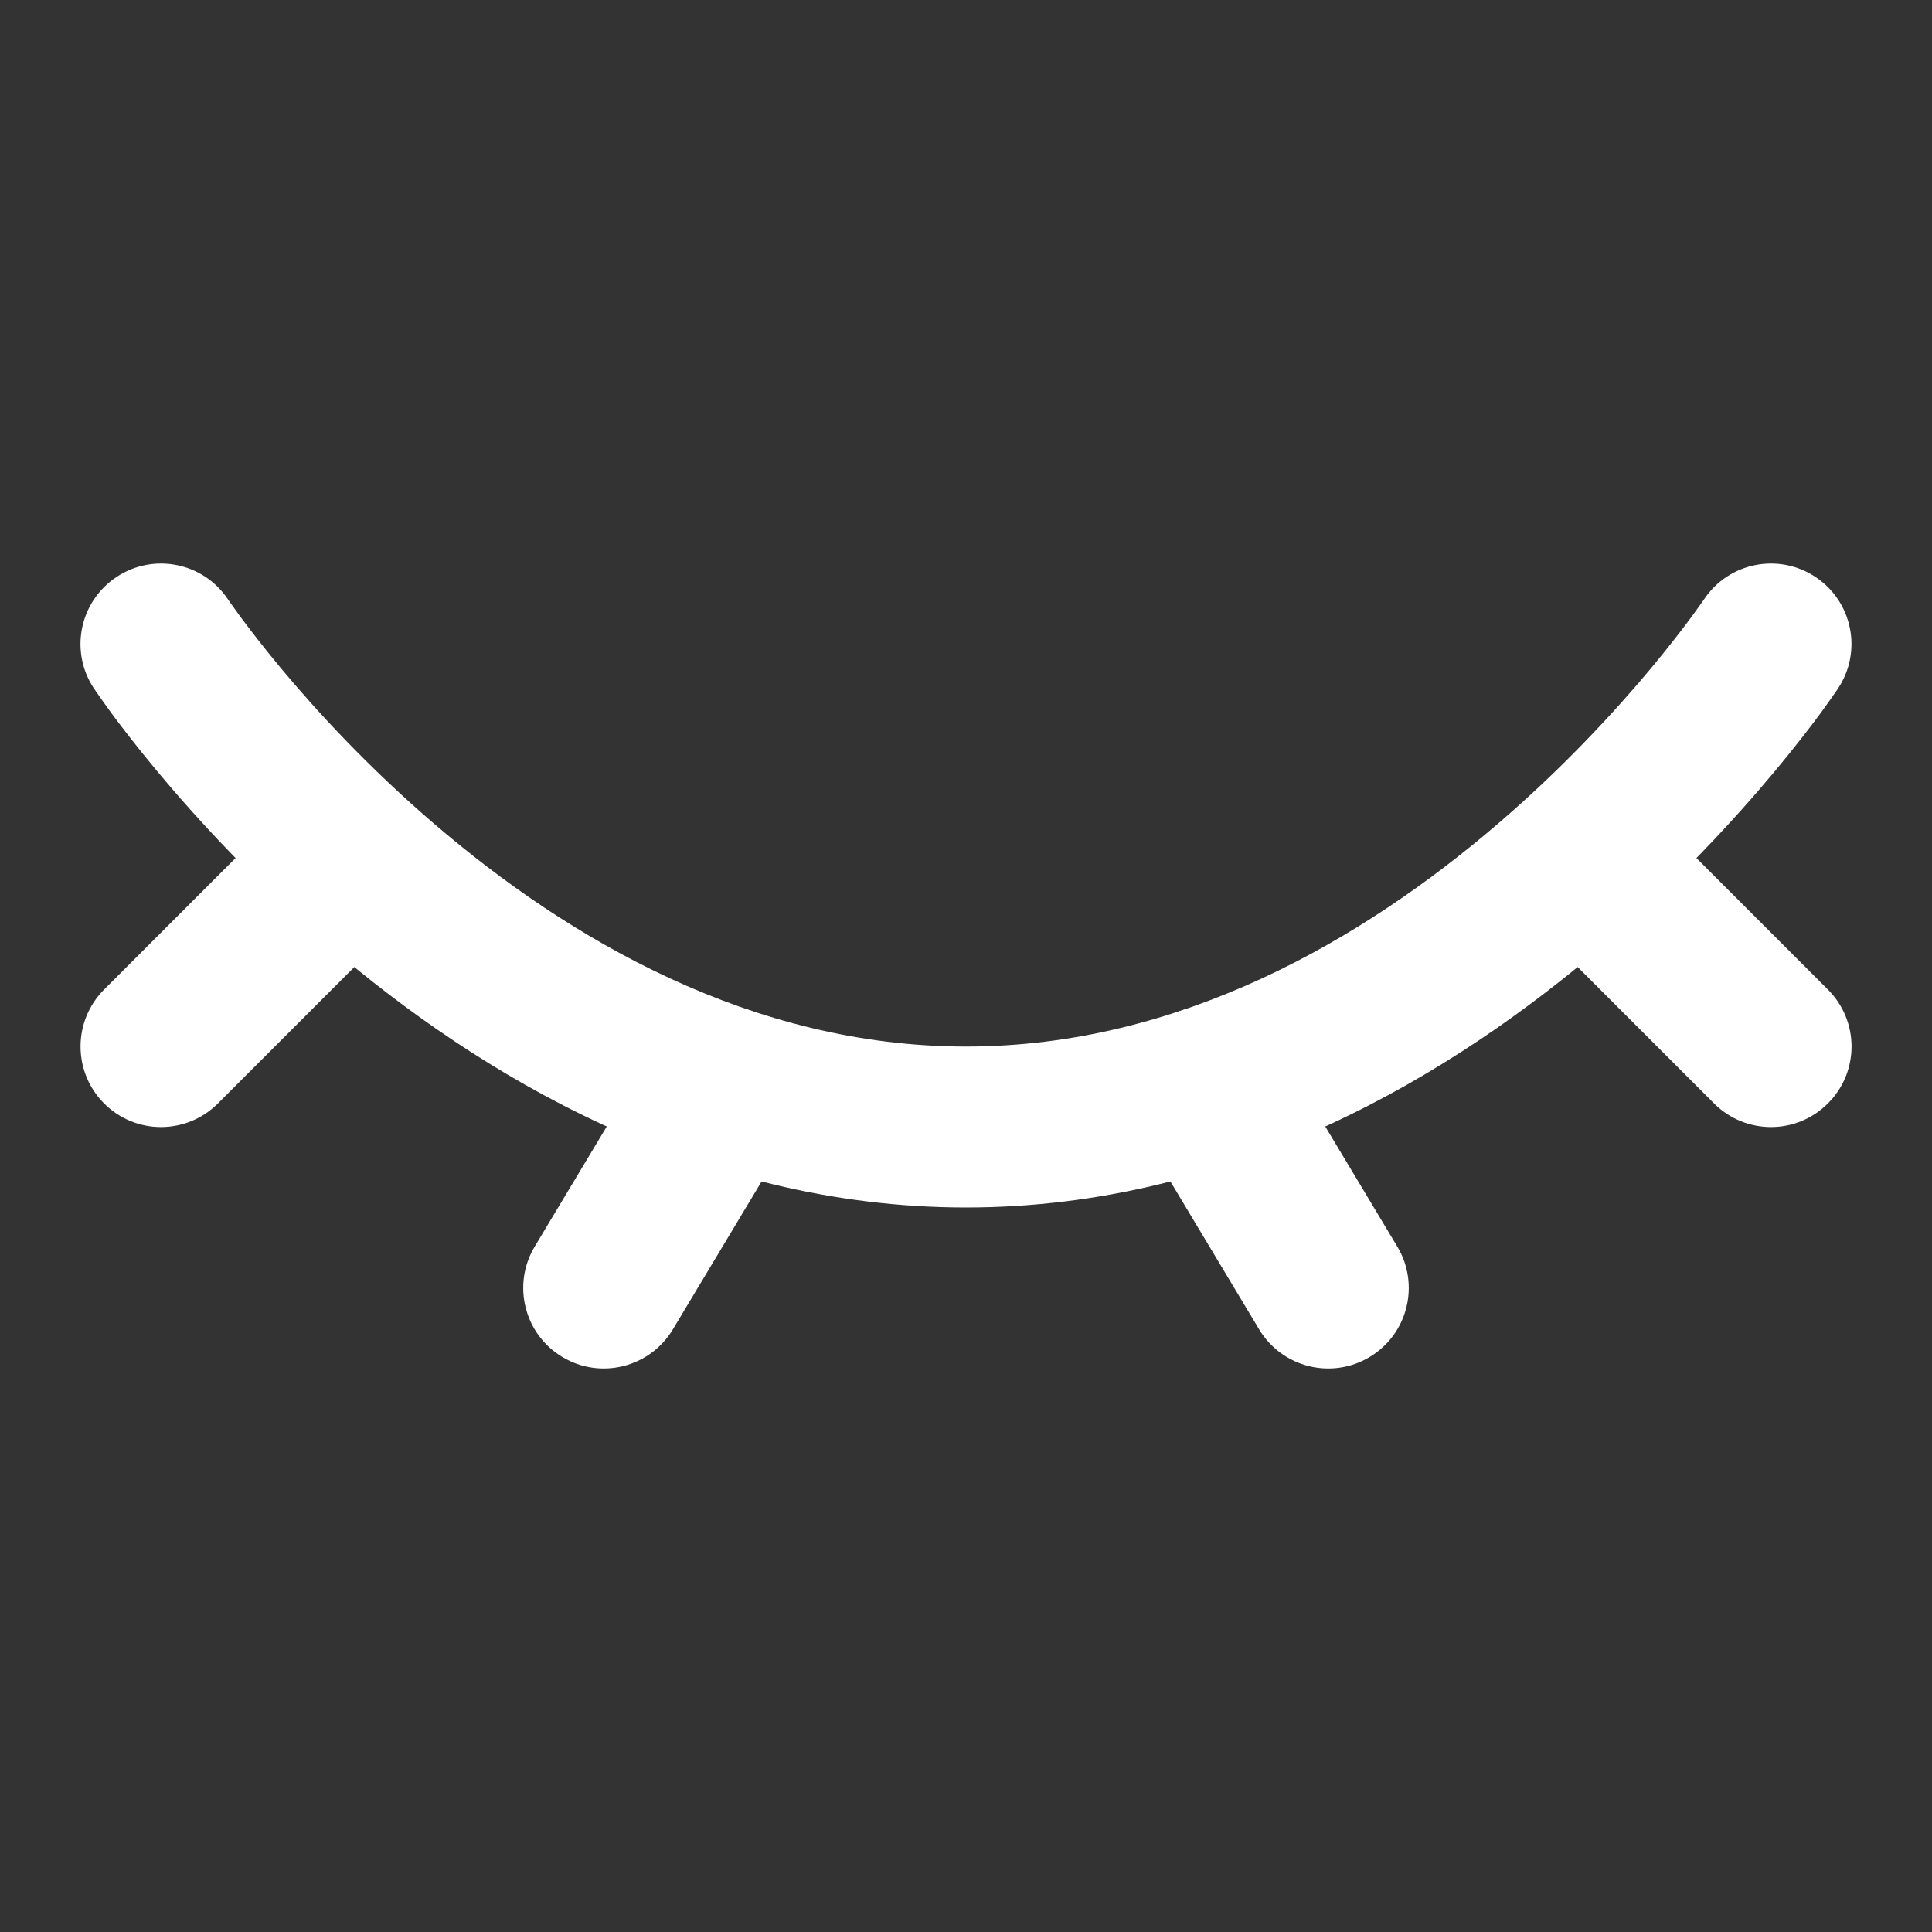
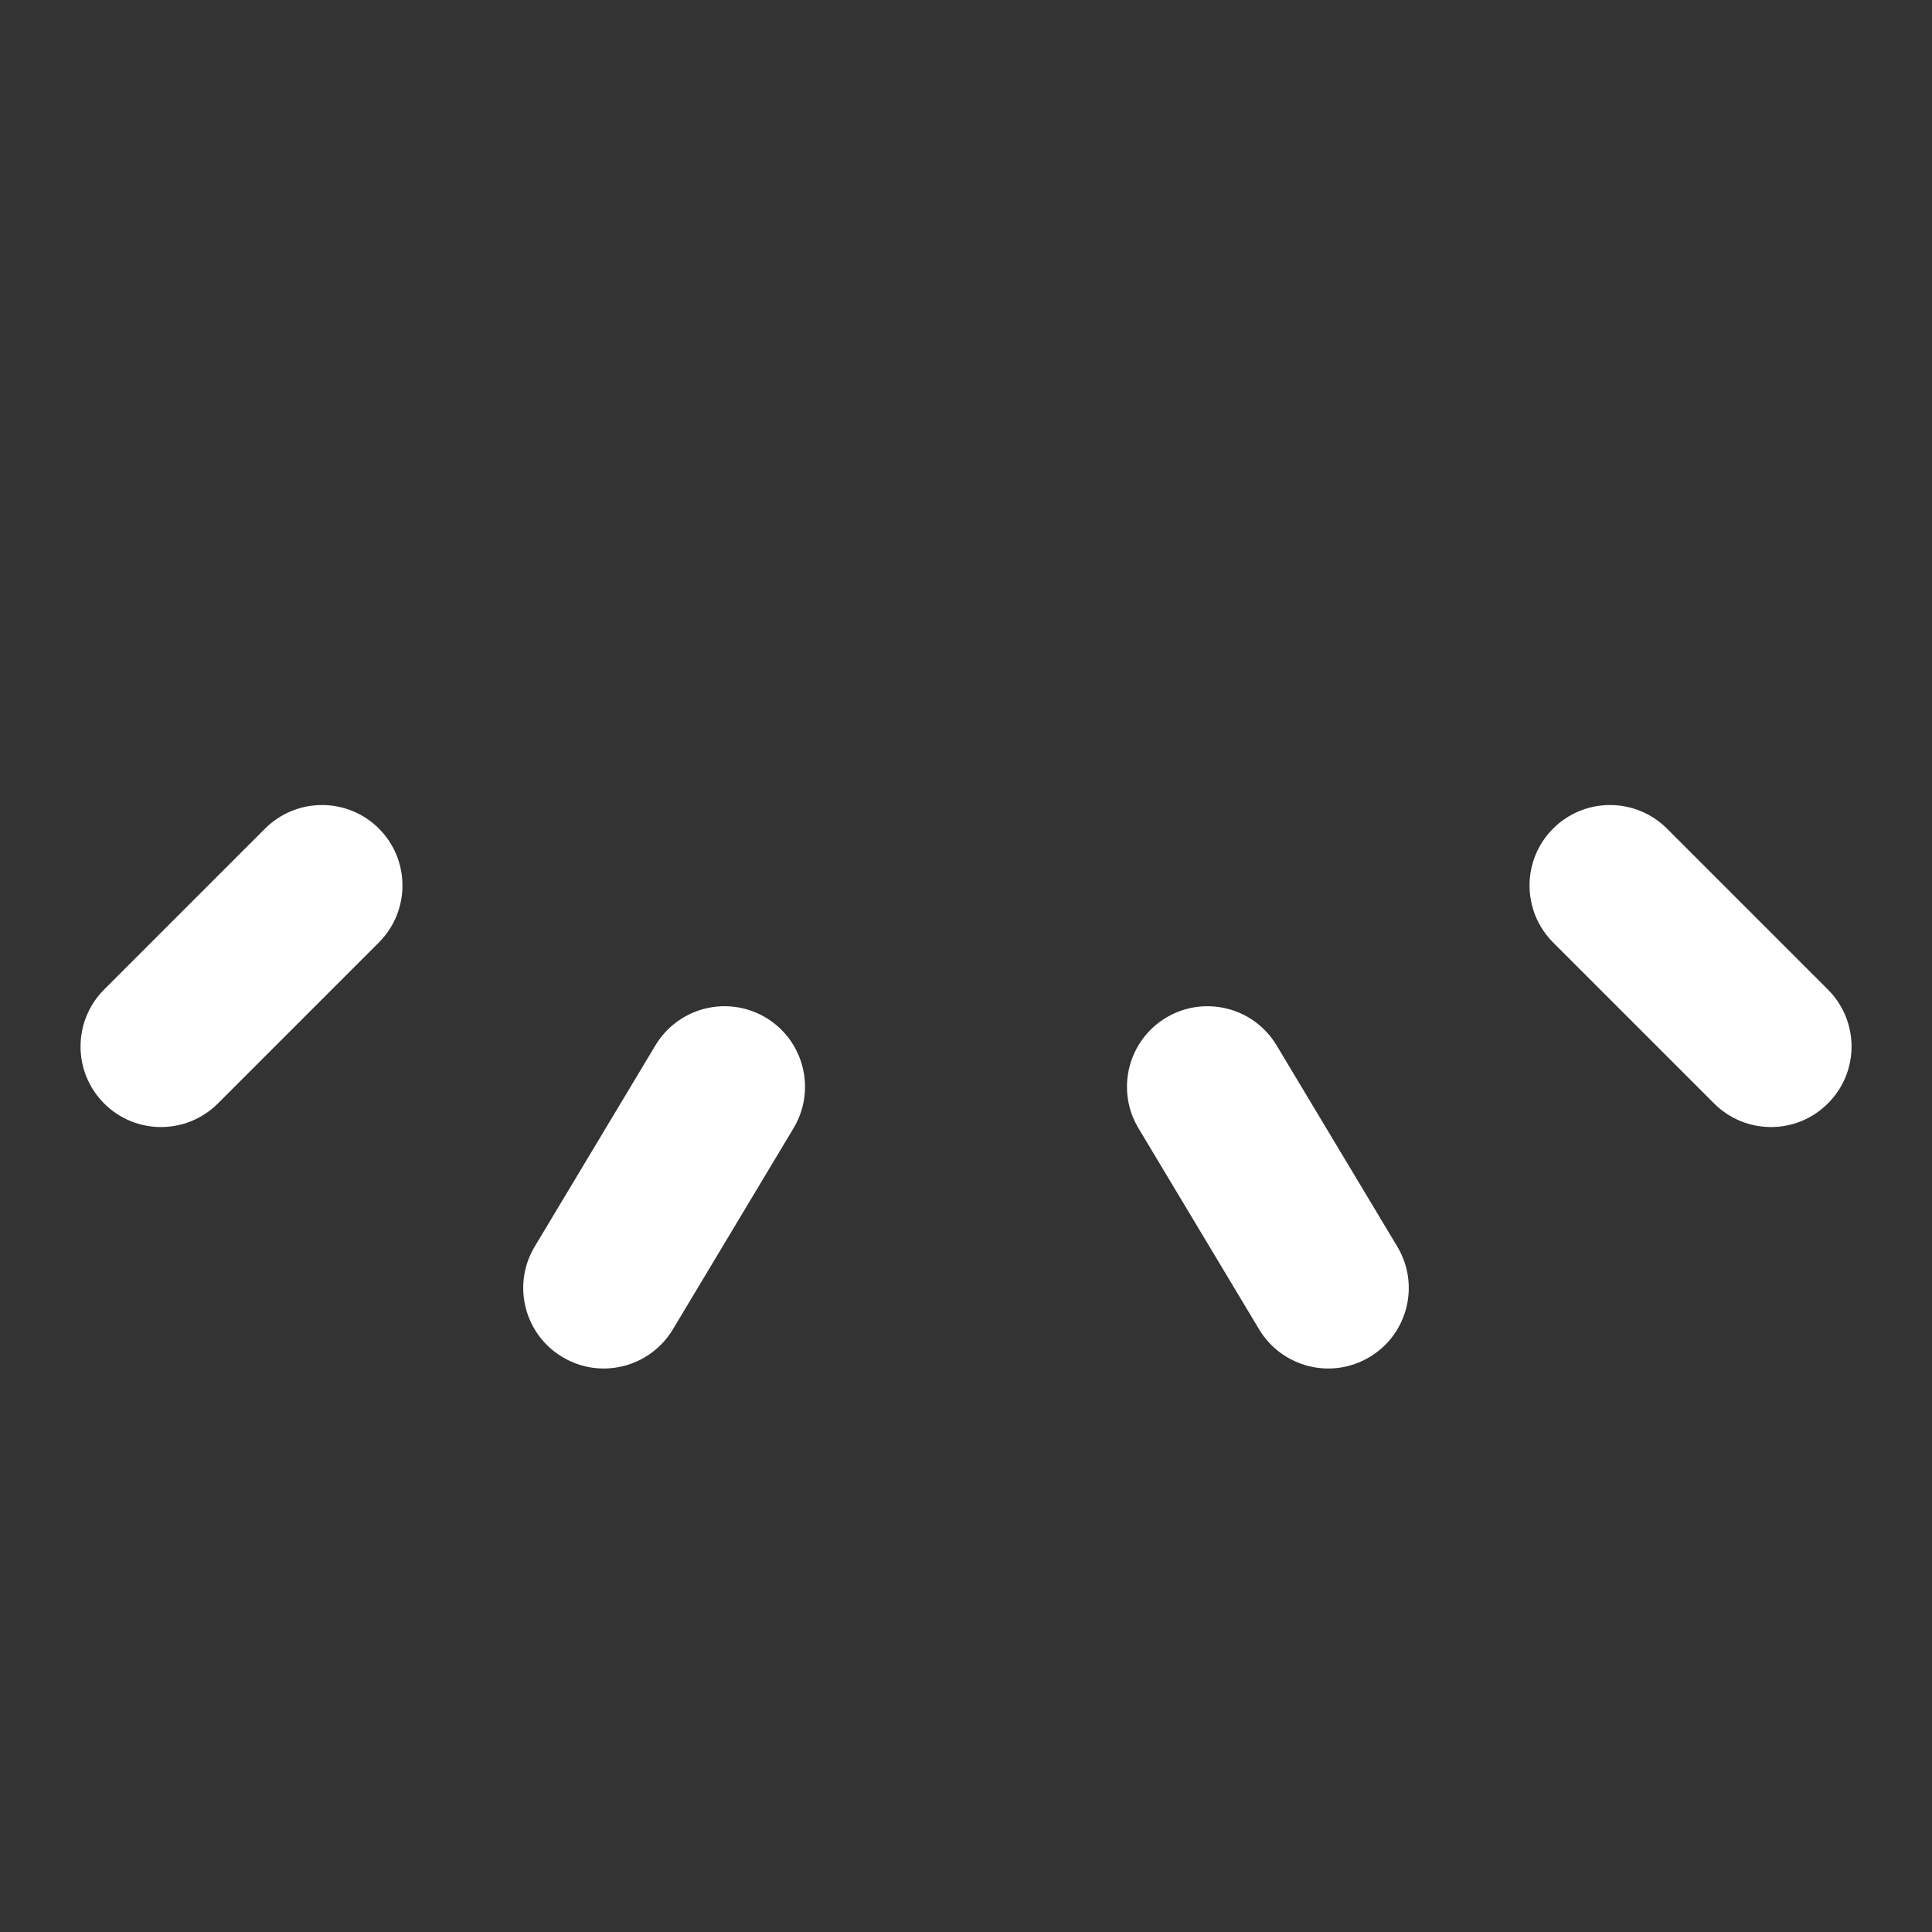
<svg xmlns="http://www.w3.org/2000/svg" width="16" height="16" viewBox="0 0 16 16" fill="none">
  <rect x="0" y="0" width="16" height="16" fill="#333333" stroke="none" />
-   <path d="M0.964 4.779C1.27 4.575 1.684 4.657 1.888 4.964C1.906 4.989 1.955 5.059 1.992 5.109C2.066 5.209 2.178 5.355 2.325 5.532C2.619 5.885 3.052 6.357 3.601 6.827C4.709 7.777 6.225 8.667 8 8.667C9.775 8.667 11.291 7.777 12.399 6.827C12.948 6.357 13.38 5.885 13.675 5.532C13.822 5.355 13.934 5.209 14.008 5.109C14.045 5.059 14.094 4.989 14.112 4.964C14.316 4.657 14.73 4.575 15.036 4.779C15.343 4.983 15.425 5.397 15.221 5.703L15.217 5.709C15.191 5.747 15.122 5.845 15.081 5.901C14.993 6.02 14.865 6.187 14.7 6.385C14.369 6.782 13.885 7.31 13.267 7.84C12.042 8.89 10.225 10 8 10C5.775 10 3.958 8.89 2.733 7.84C2.115 7.31 1.631 6.782 1.3 6.385C1.135 6.187 1.007 6.02 0.919 5.901C0.876 5.842 0.802 5.737 0.779 5.703C0.574 5.397 0.657 4.983 0.964 4.779Z" fill="white" />
  <path fill-rule="evenodd" clip-rule="evenodd" d="M3.138 6.862C3.398 7.122 3.398 7.544 3.138 7.805L1.805 9.138C1.544 9.399 1.122 9.399 0.862 9.138C0.602 8.878 0.602 8.456 0.862 8.195L2.195 6.862C2.456 6.602 2.878 6.602 3.138 6.862ZM12.862 6.862C13.122 6.602 13.544 6.602 13.805 6.862L15.138 8.195C15.399 8.456 15.399 8.878 15.138 9.138C14.878 9.399 14.456 9.399 14.195 9.138L12.862 7.805C12.602 7.544 12.602 7.122 12.862 6.862ZM6.343 8.428C6.659 8.618 6.761 9.027 6.572 9.343L5.572 11.01C5.382 11.325 4.973 11.428 4.657 11.238C4.341 11.049 4.239 10.639 4.428 10.324L5.428 8.657C5.618 8.341 6.027 8.239 6.343 8.428ZM9.657 8.428C9.973 8.239 10.382 8.341 10.572 8.657L11.572 10.324C11.761 10.639 11.659 11.049 11.343 11.238C11.027 11.428 10.618 11.325 10.428 11.01L9.428 9.343C9.239 9.027 9.341 8.618 9.657 8.428Z" fill="white" />
</svg>